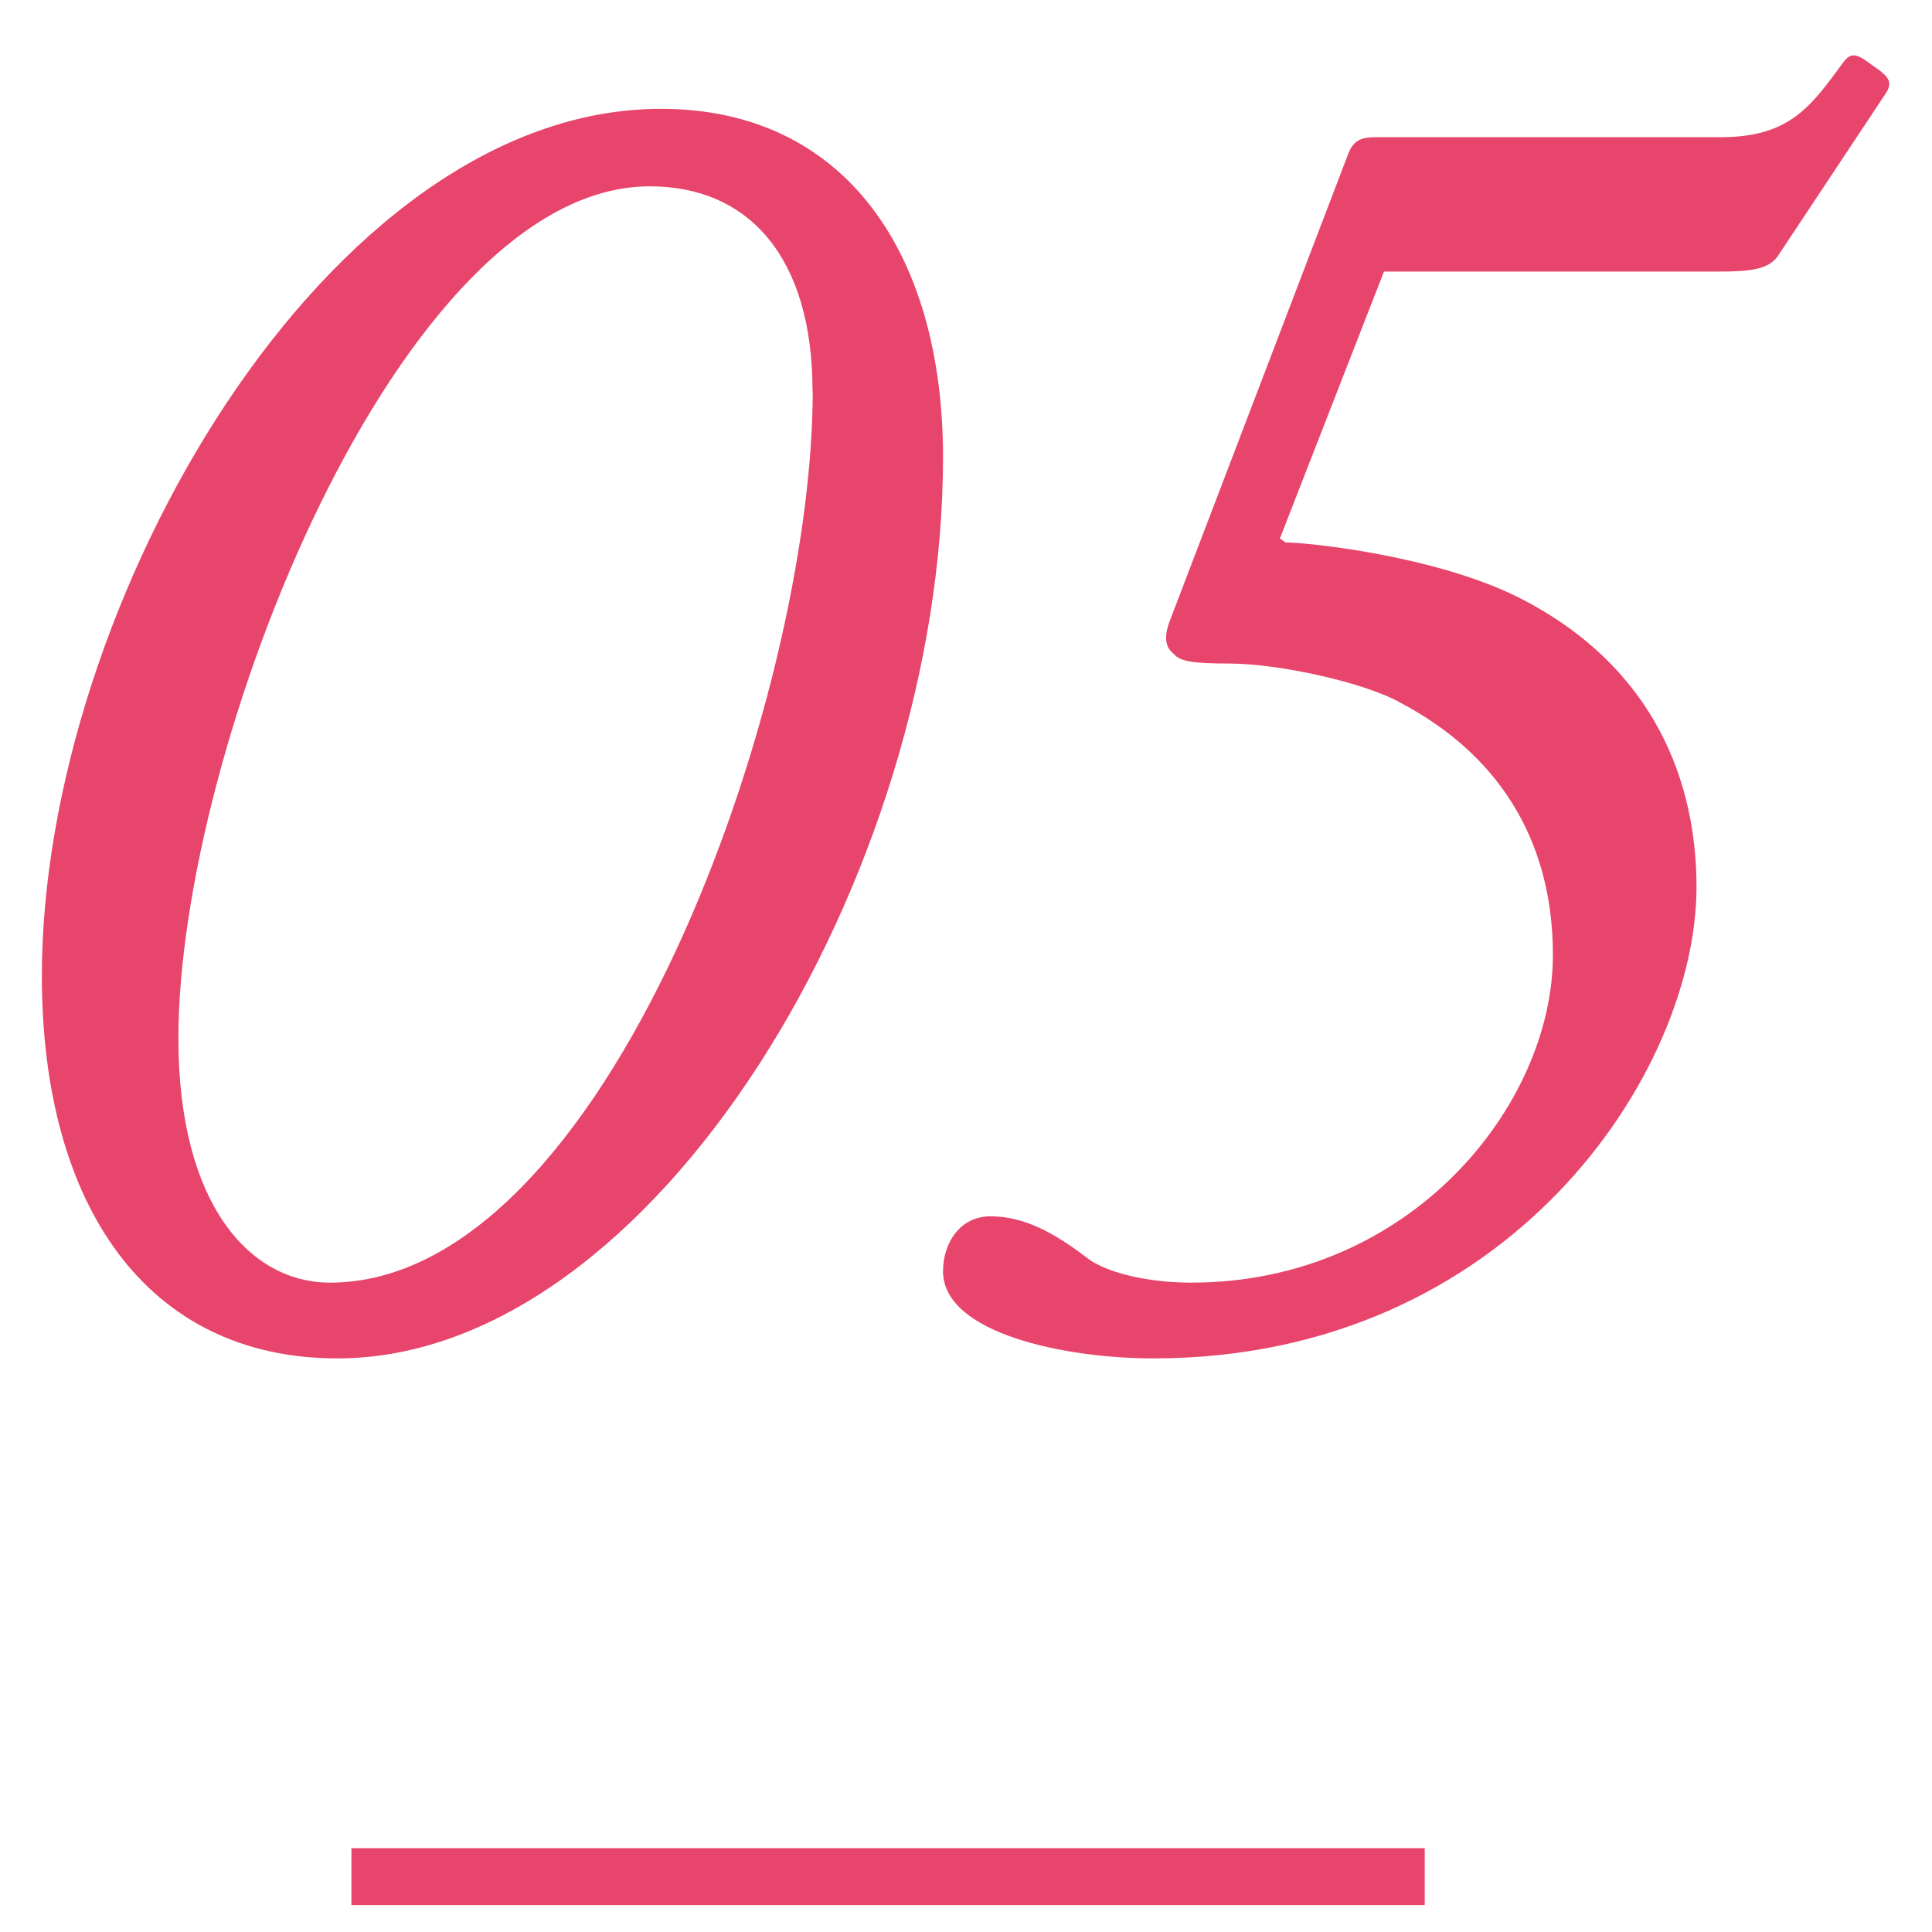
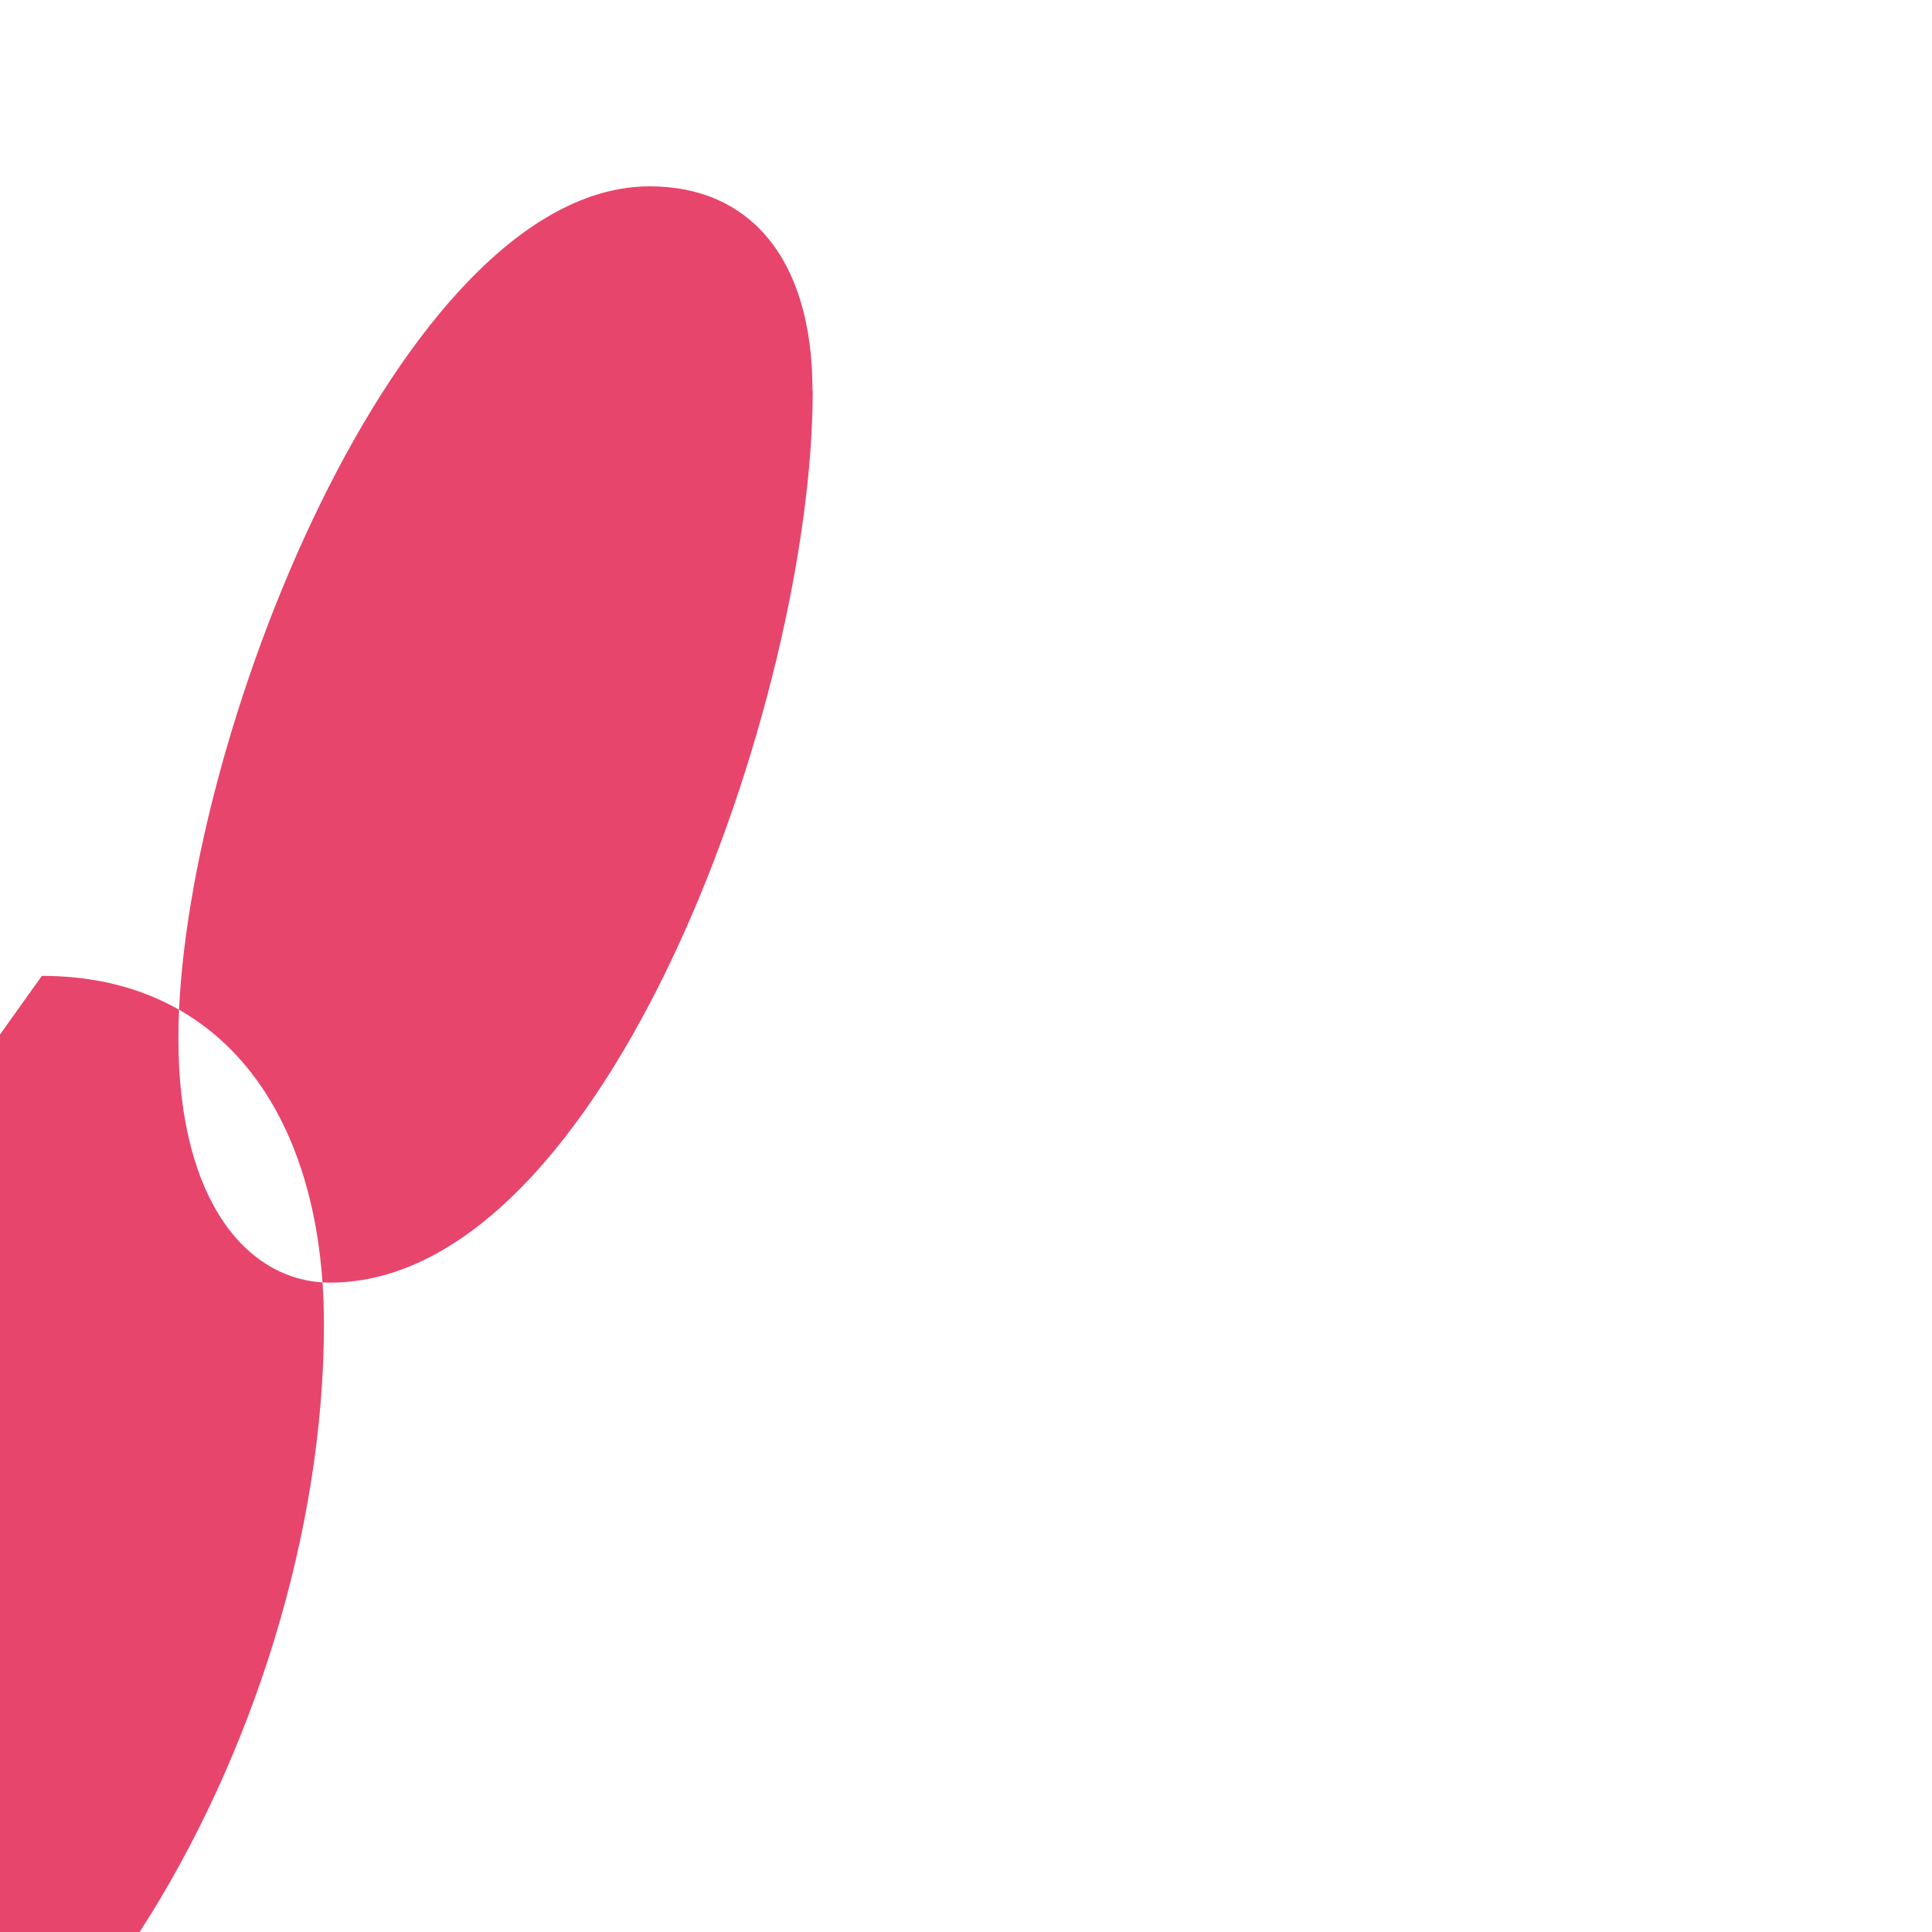
<svg xmlns="http://www.w3.org/2000/svg" id="_レイヤー_2" viewBox="0 0 90 90">
  <defs>
    <style>.cls-1{fill:#e8456c;}.cls-1,.cls-2{stroke-width:0px;}.cls-2,.cls-3{fill:none;}.cls-3{stroke:#e8456c;stroke-miterlimit:10;stroke-width:2.65px;}</style>
  </defs>
  <g id="_レイヤー_3">
-     <path class="cls-1" d="m1.95,45.46C1.95,28.18,15.26,5.07,30.79,5.07c8.55,0,13.14,6.7,13.14,16.23,0,19.4-13.41,41.98-28.22,41.98-8.82,0-13.76-7.06-13.76-17.82Zm35.9-27.25c0-6.26-3-9.53-7.58-9.53-11.64,0-21.96,26.19-21.96,39.69,0,7.76,3.35,11.38,7.06,11.38,12.88,0,22.49-27.16,22.49-41.54Z" />
-     <path class="cls-1" d="m59.63,25.09l.26.18c1.06,0,6.97.62,10.85,2.56,6.44,3.26,8.29,8.73,8.29,13.49,0,8.64-8.73,21.96-25.31,21.96-4.06,0-9.79-1.15-9.79-4.06,0-1.32.79-2.56,2.21-2.56,1.59,0,3,.79,4.5,1.94.79.62,2.65,1.15,4.85,1.15,10.23,0,16.85-8.29,16.85-15.26,0-5.56-2.73-9.44-7.06-11.73-1.68-.97-5.73-1.85-8.03-1.85-1.59,0-2.29-.09-2.56-.44-.35-.26-.53-.71-.18-1.59l8.29-21.7c.26-.71.71-.79,1.32-.79h16.05c3.26,0,4.23-1.5,5.73-3.53.35-.44.62-.35,1.32.18.79.53.97.79.62,1.32l-5.03,7.58c-.44.62-1.32.71-2.73.71h-15.61l-4.85,12.44Z" />
-     <line class="cls-3" x1="16.37" y1="87.42" x2="66.37" y2="87.42" />
+     <path class="cls-1" d="m1.95,45.46c8.55,0,13.14,6.7,13.14,16.23,0,19.4-13.41,41.98-28.22,41.98-8.82,0-13.76-7.06-13.76-17.82Zm35.9-27.25c0-6.26-3-9.53-7.58-9.53-11.64,0-21.96,26.19-21.96,39.69,0,7.76,3.35,11.38,7.06,11.38,12.88,0,22.49-27.16,22.49-41.54Z" />
    <rect class="cls-2" width="90" height="90" />
  </g>
</svg>